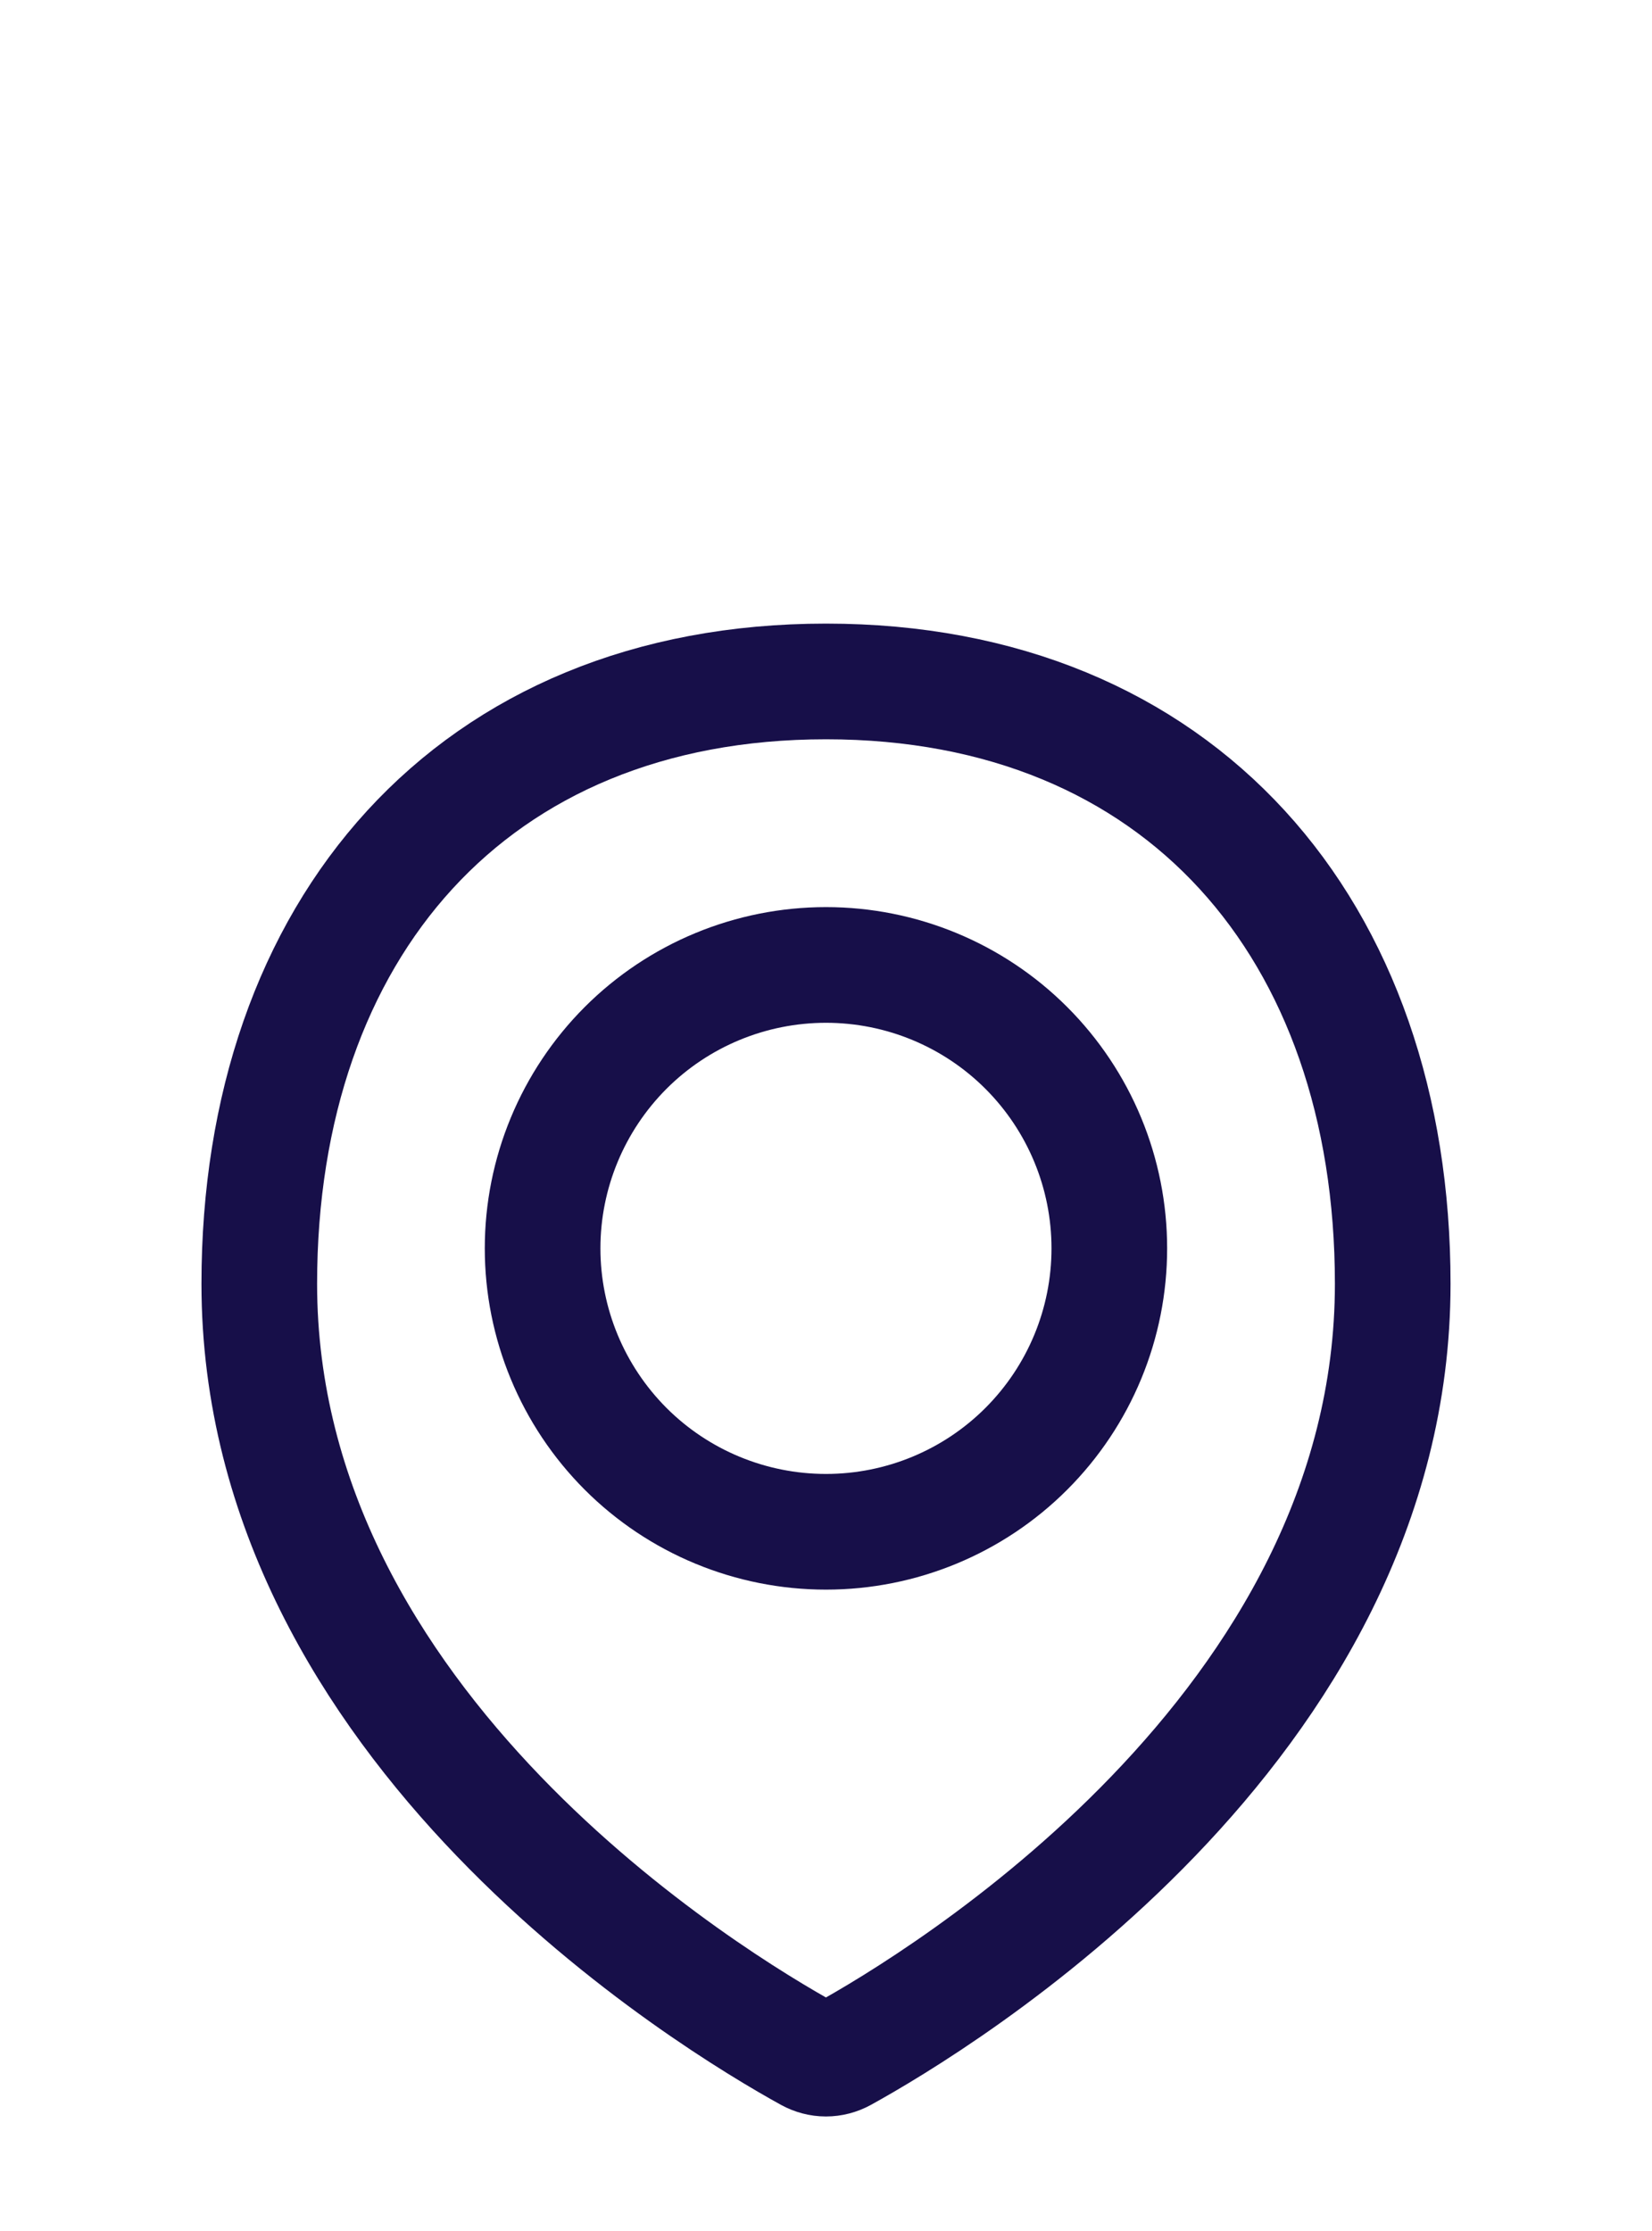
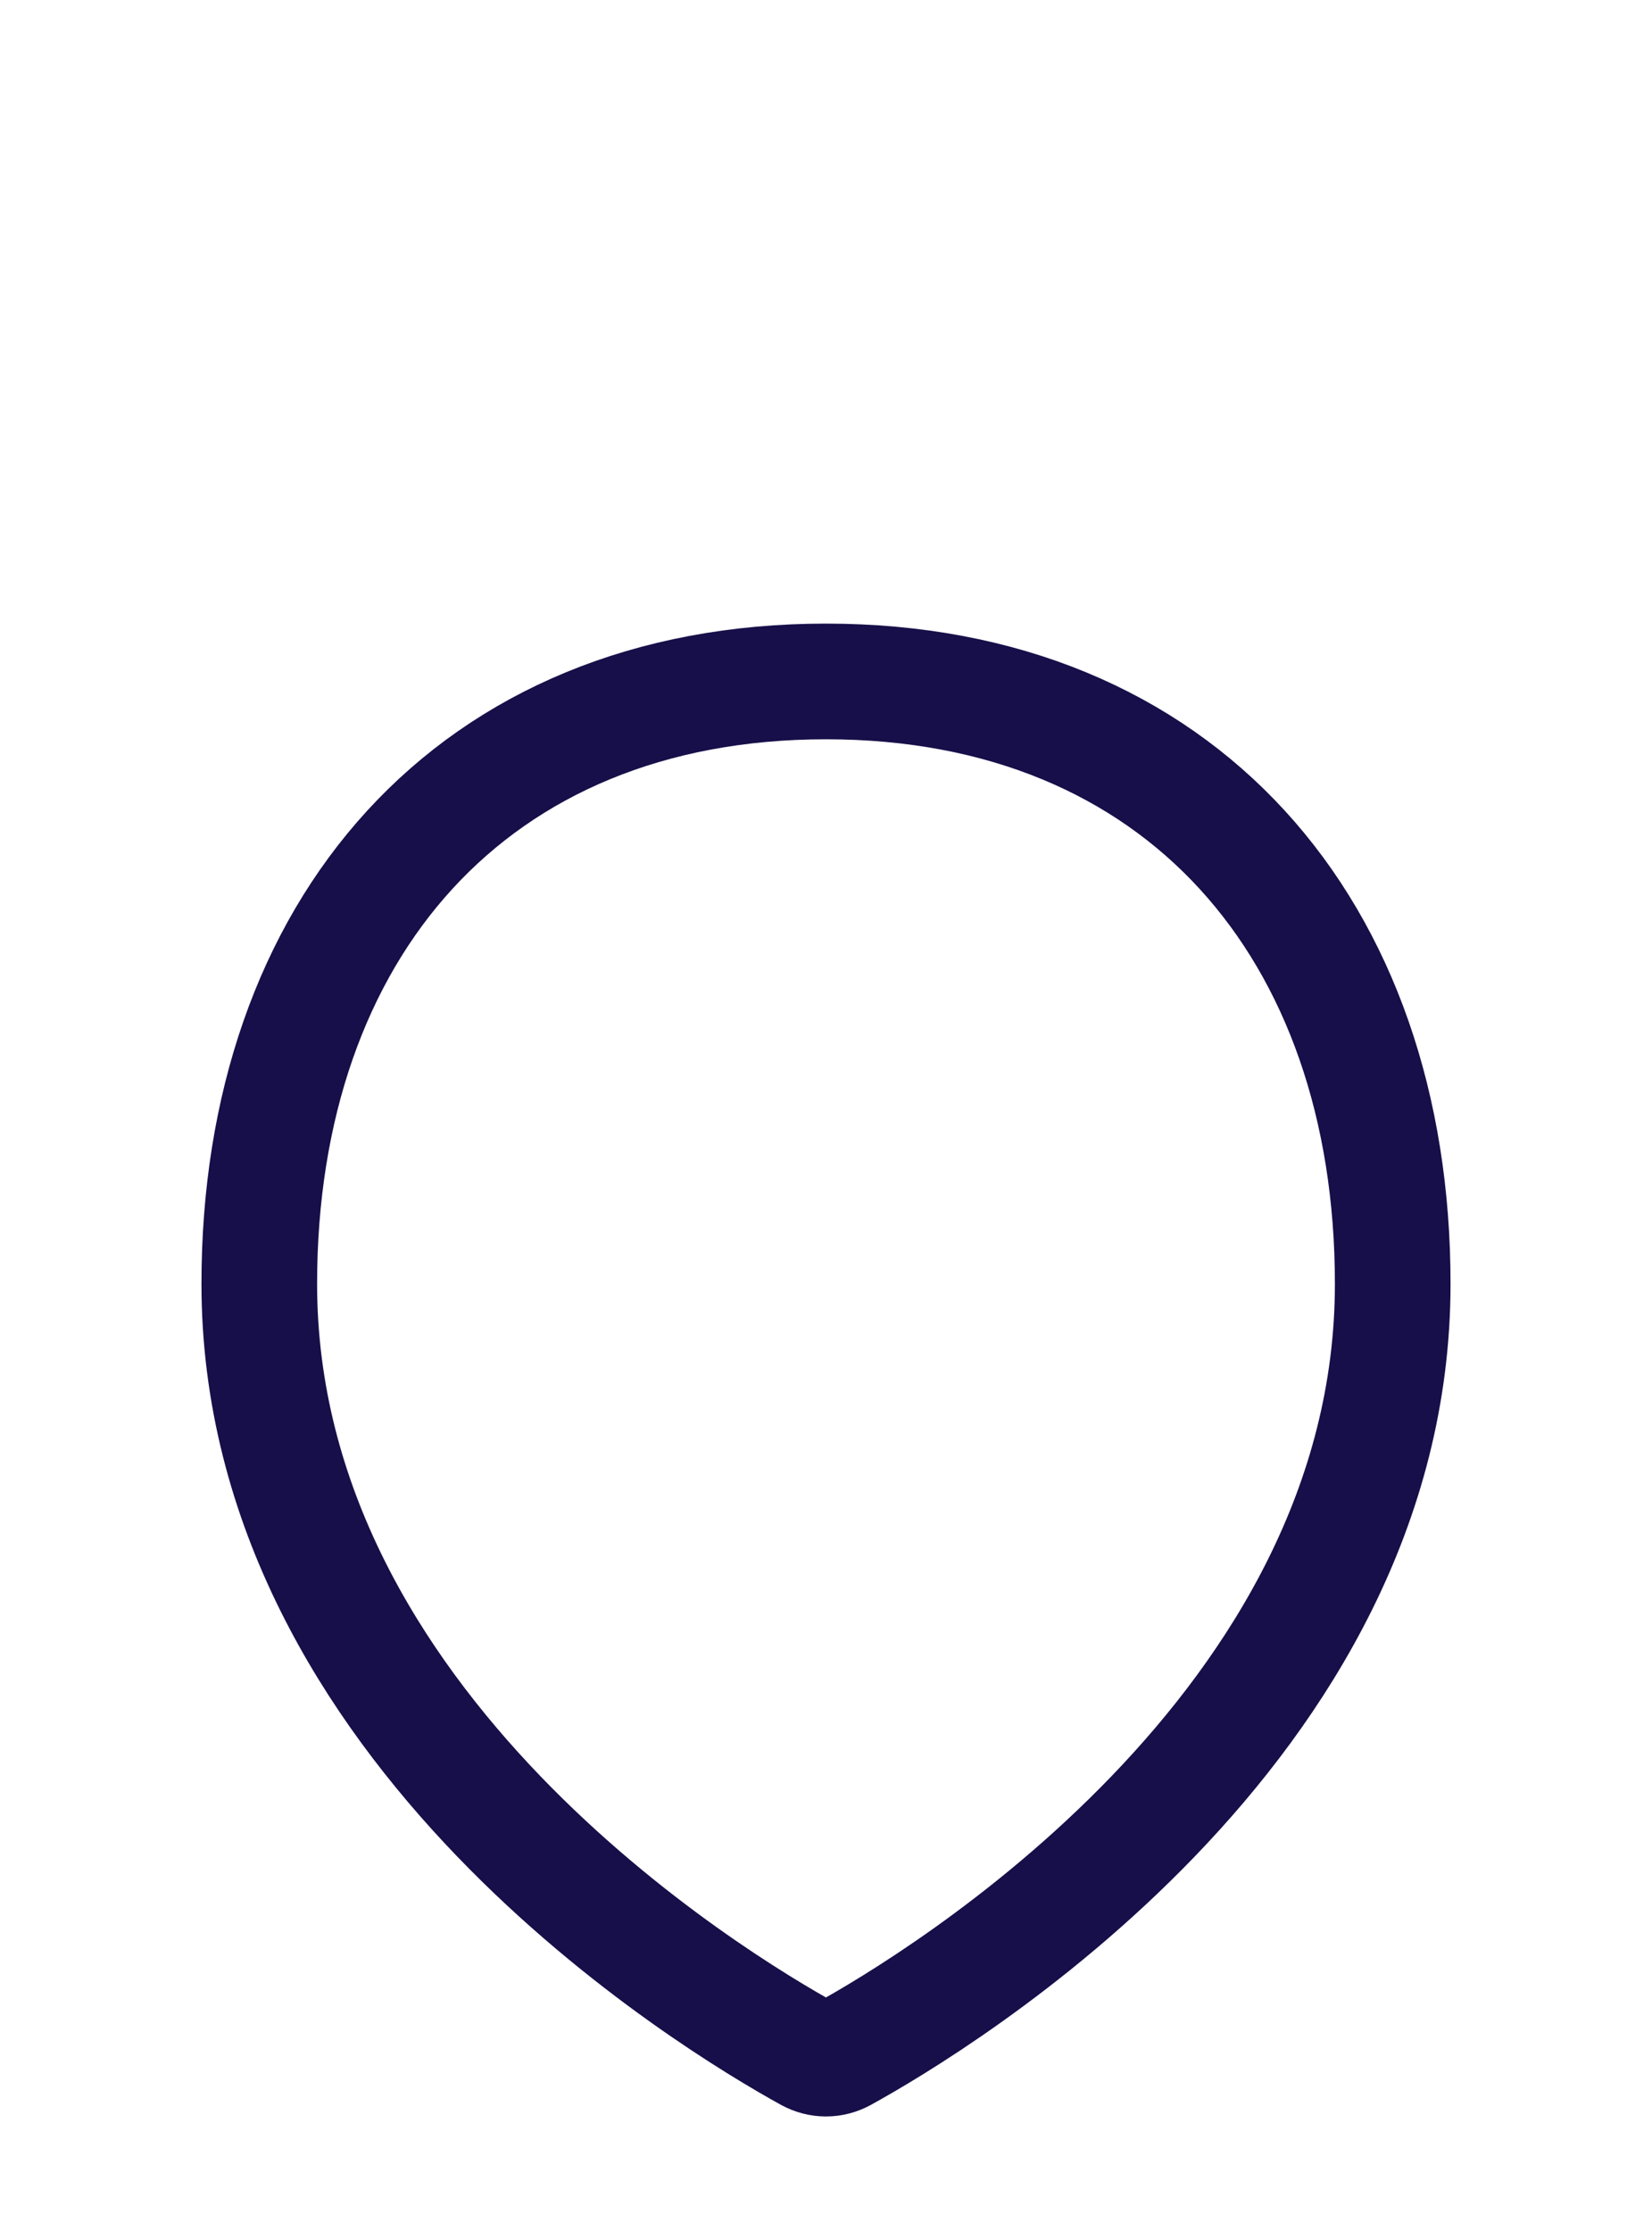
<svg xmlns="http://www.w3.org/2000/svg" width="20" height="27" viewBox="0 0 20 27" fill="none">
  <path d="M16.861 15.537C16.861 20.916 11.351 24.229 10.207 24.86C10.143 24.895 10.072 24.914 9.999 24.914C9.927 24.914 9.856 24.895 9.792 24.86C8.647 24.229 3.139 20.916 3.139 15.537C3.139 11.249 5.712 8.247 10 8.247C14.288 8.247 16.861 11.249 16.861 15.537Z" stroke="#170F49" stroke-width="1.4" stroke-linecap="round" stroke-linejoin="round" />
-   <path d="M6.569 15.108C6.569 16.018 6.931 16.89 7.574 17.534C8.217 18.177 9.09 18.538 10 18.538C10.909 18.538 11.782 18.177 12.425 17.534C13.069 16.89 13.43 16.018 13.43 15.108C13.43 14.198 13.069 13.326 12.425 12.682C11.782 12.039 10.909 11.678 10 11.678C9.09 11.678 8.217 12.039 7.574 12.682C6.931 13.326 6.569 14.198 6.569 15.108V15.108Z" stroke="#170F49" stroke-width="1.4" stroke-linecap="round" stroke-linejoin="round" />
</svg>